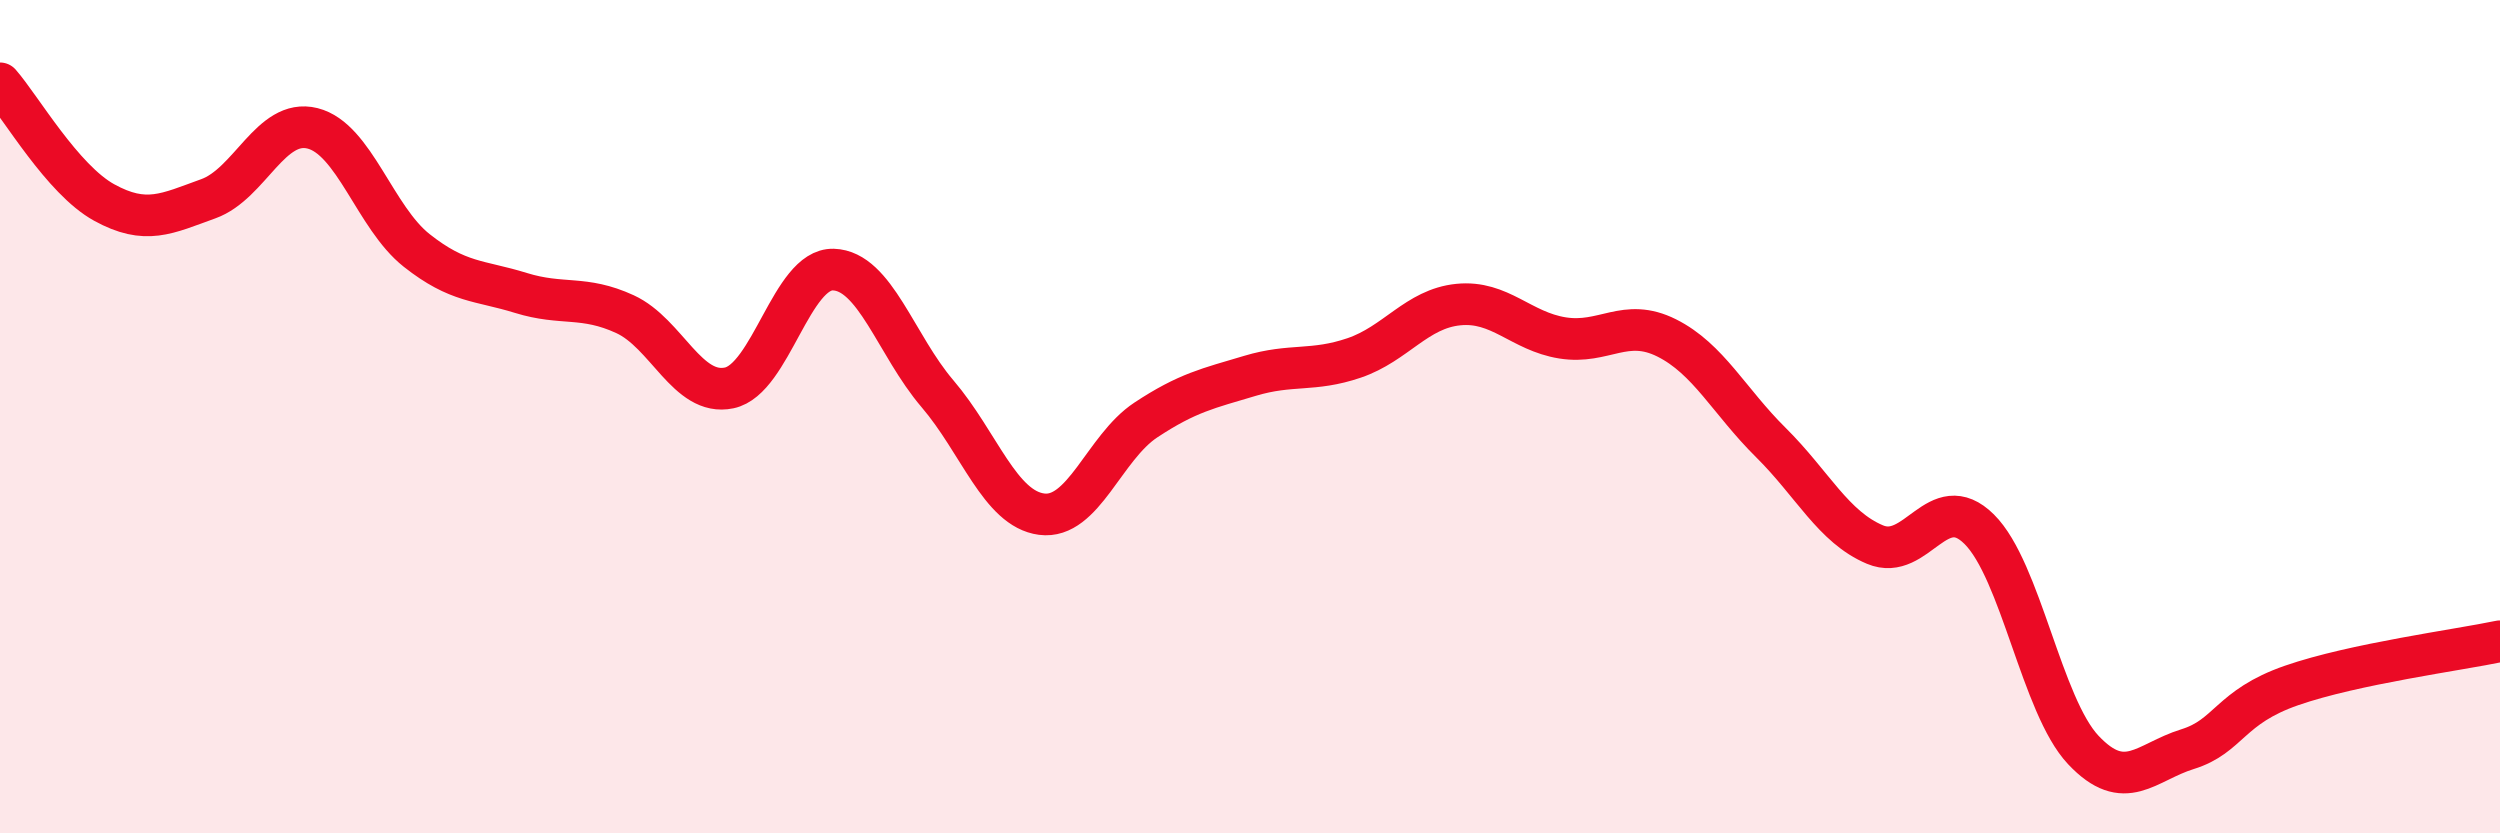
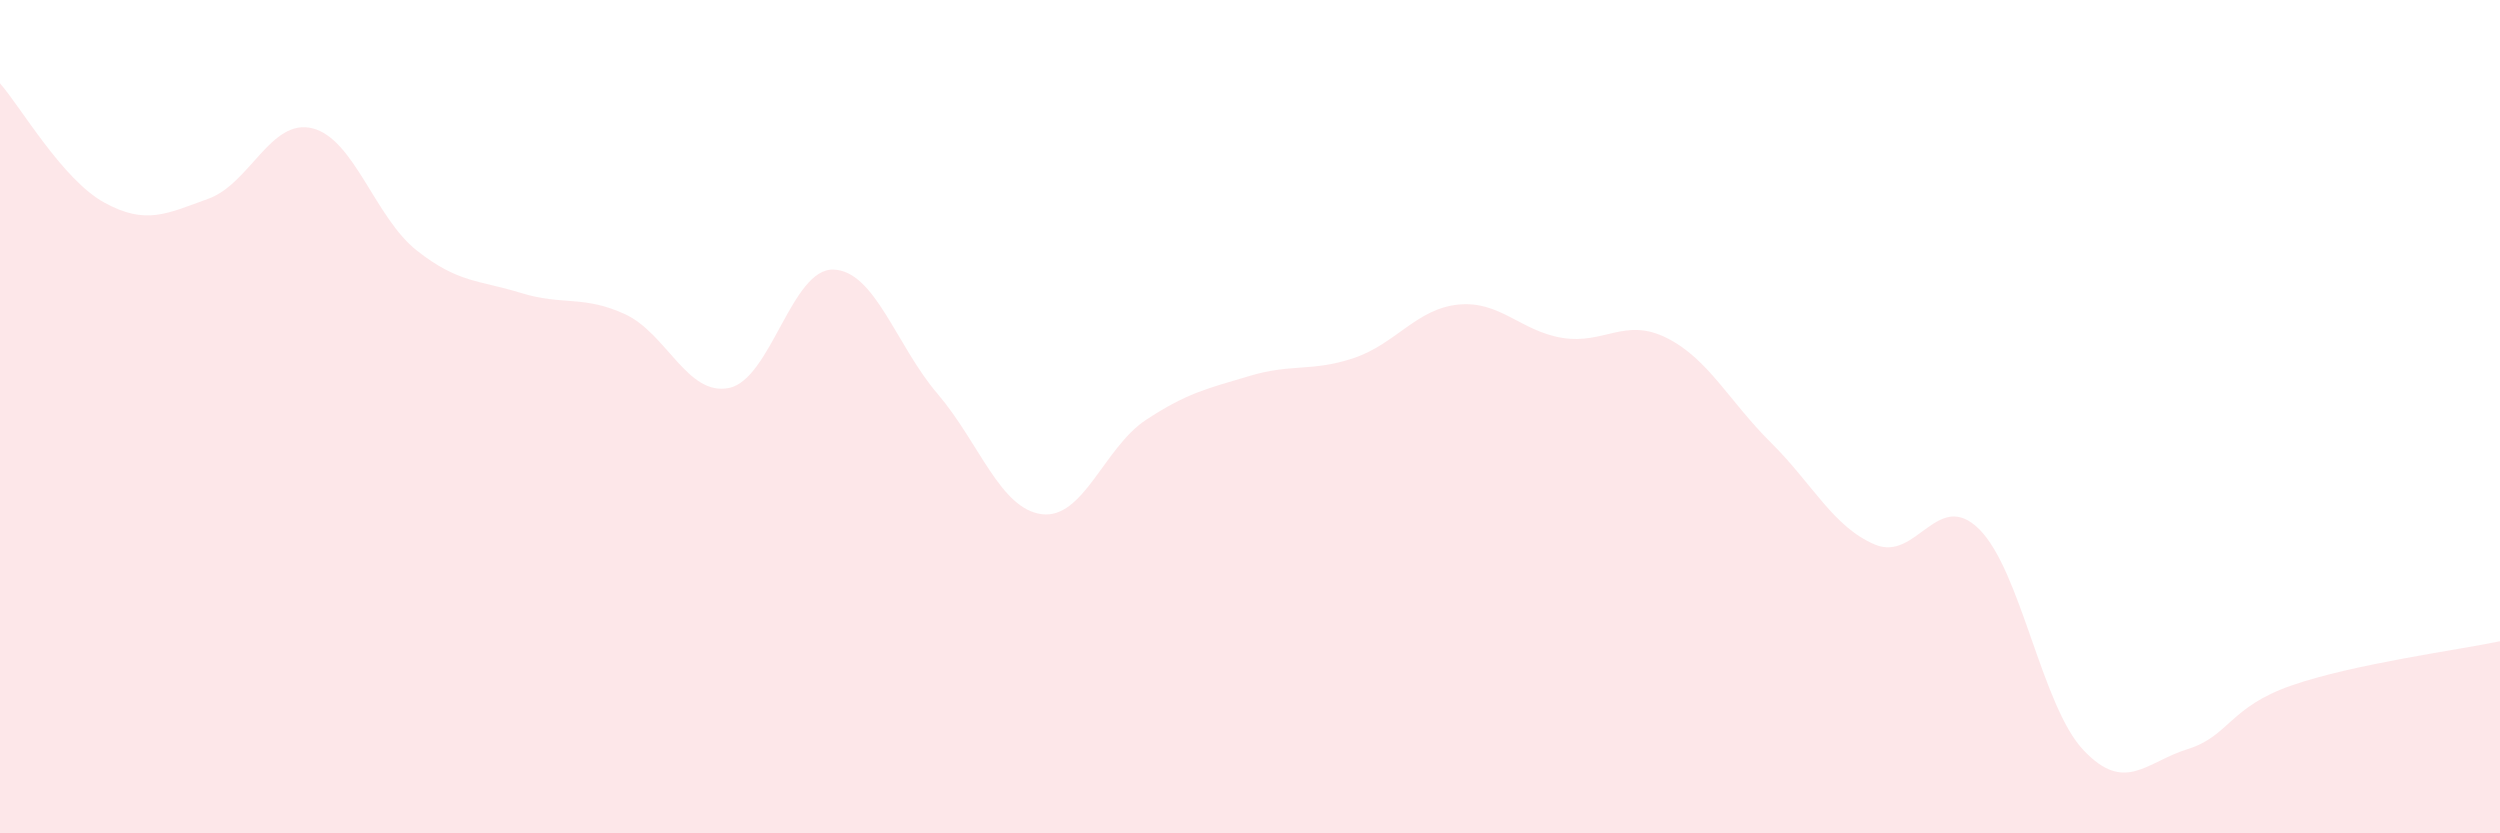
<svg xmlns="http://www.w3.org/2000/svg" width="60" height="20" viewBox="0 0 60 20">
  <path d="M 0,2 C 0.5,2.57 1.5,4.31 2.5,4.86 C 3.5,5.41 4,5.13 5,4.77 C 6,4.41 6.5,2.83 7.5,3.08 C 8.5,3.33 9,5.22 10,6.01 C 11,6.8 11.5,6.72 12.5,7.03 C 13.5,7.34 14,7.08 15,7.54 C 16,8 16.5,9.52 17.5,9.31 C 18.5,9.1 19,6.44 20,6.47 C 21,6.5 21.5,8.28 22.5,9.45 C 23.5,10.62 24,12.21 25,12.34 C 26,12.47 26.5,10.74 27.5,10.08 C 28.5,9.42 29,9.32 30,9.02 C 31,8.72 31.5,8.93 32.5,8.59 C 33.5,8.25 34,7.41 35,7.31 C 36,7.21 36.5,7.95 37.5,8.11 C 38.5,8.27 39,7.61 40,8.11 C 41,8.61 41.5,9.63 42.5,10.62 C 43.5,11.61 44,12.65 45,13.07 C 46,13.49 46.5,11.71 47.5,12.7 C 48.5,13.69 49,16.94 50,18 C 51,19.06 51.5,18.29 52.5,17.98 C 53.5,17.67 53.5,16.97 55,16.45 C 56.5,15.93 59,15.6 60,15.39L60 20L0 20Z" fill="#EB0A25" opacity="0.1" stroke-linecap="round" stroke-linejoin="round" />
-   <path d="M 0,2 C 0.5,2.57 1.5,4.31 2.5,4.86 C 3.5,5.41 4,5.13 5,4.77 C 6,4.41 6.5,2.83 7.5,3.08 C 8.5,3.33 9,5.22 10,6.01 C 11,6.8 11.5,6.72 12.5,7.03 C 13.5,7.34 14,7.08 15,7.54 C 16,8 16.5,9.52 17.5,9.31 C 18.5,9.1 19,6.44 20,6.47 C 21,6.5 21.5,8.28 22.5,9.45 C 23.5,10.62 24,12.21 25,12.34 C 26,12.47 26.5,10.74 27.5,10.08 C 28.5,9.42 29,9.32 30,9.02 C 31,8.72 31.5,8.93 32.5,8.59 C 33.5,8.25 34,7.41 35,7.31 C 36,7.21 36.5,7.95 37.5,8.11 C 38.5,8.27 39,7.61 40,8.11 C 41,8.61 41.5,9.63 42.5,10.62 C 43.5,11.61 44,12.65 45,13.07 C 46,13.49 46.5,11.71 47.5,12.7 C 48.5,13.69 49,16.94 50,18 C 51,19.06 51.5,18.29 52.5,17.98 C 53.5,17.67 53.5,16.97 55,16.45 C 56.5,15.93 59,15.6 60,15.39" stroke="#EB0A25" stroke-width="1" fill="none" stroke-linecap="round" stroke-linejoin="round" />
</svg>